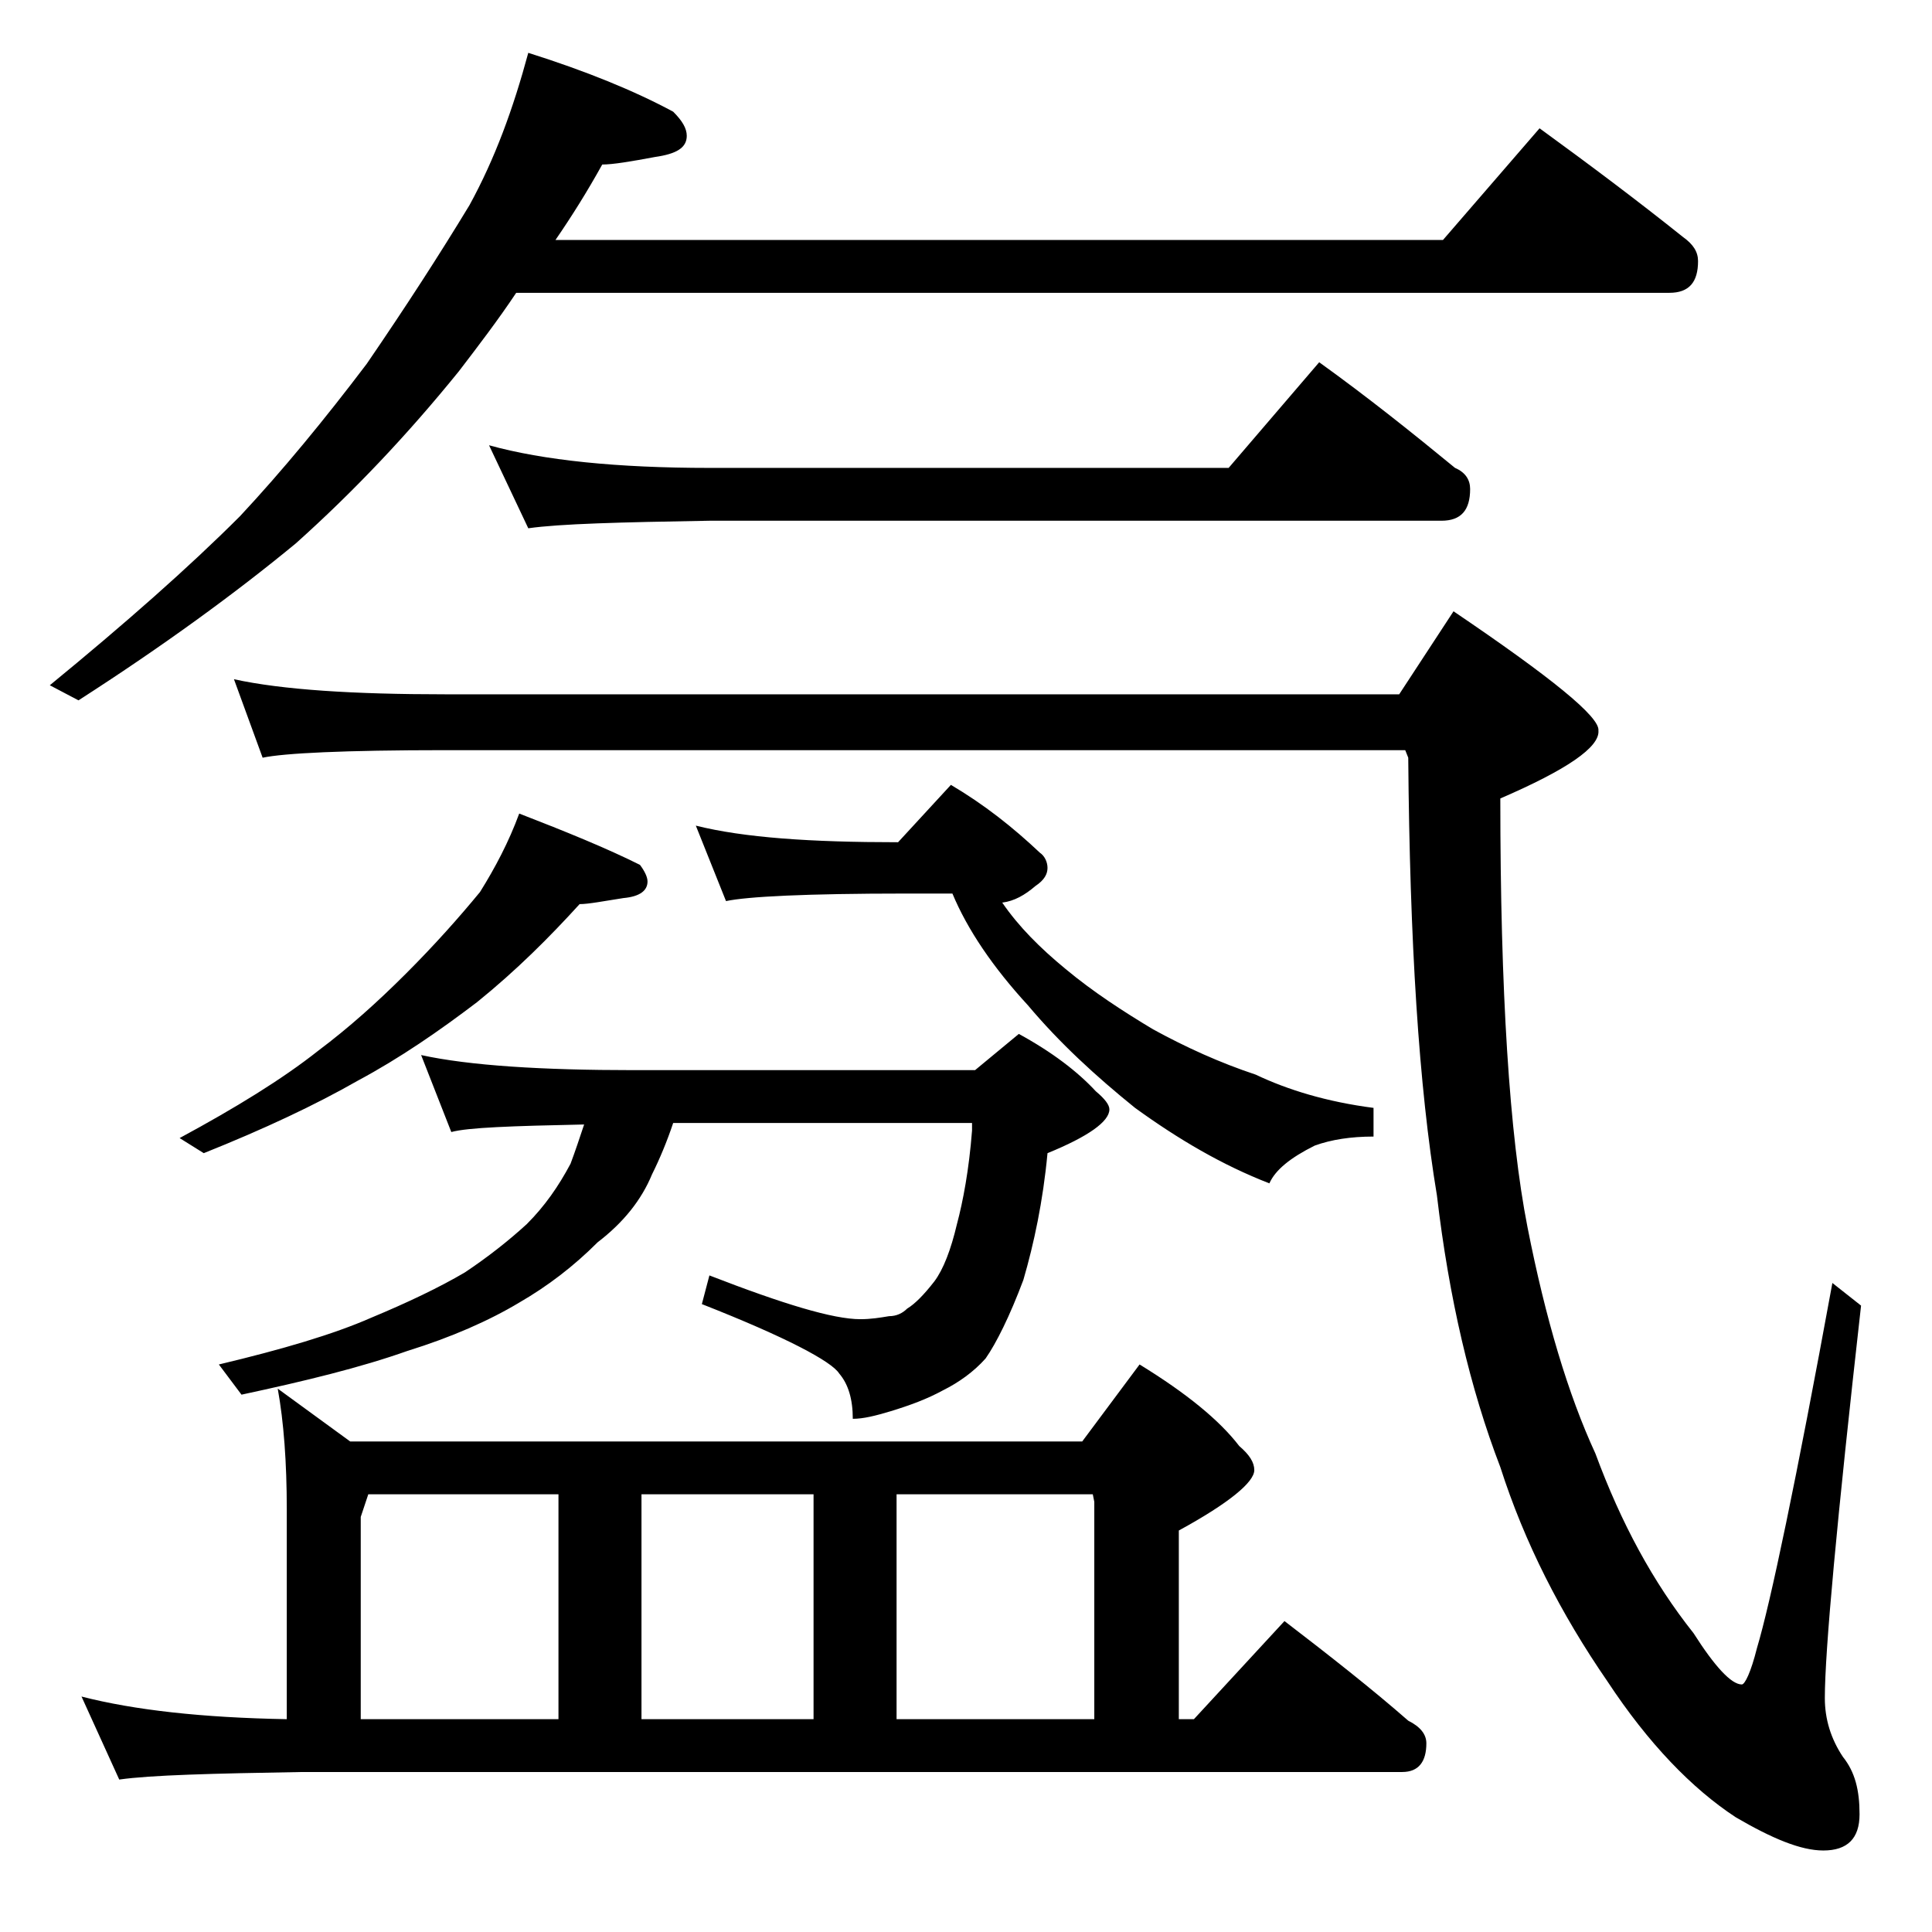
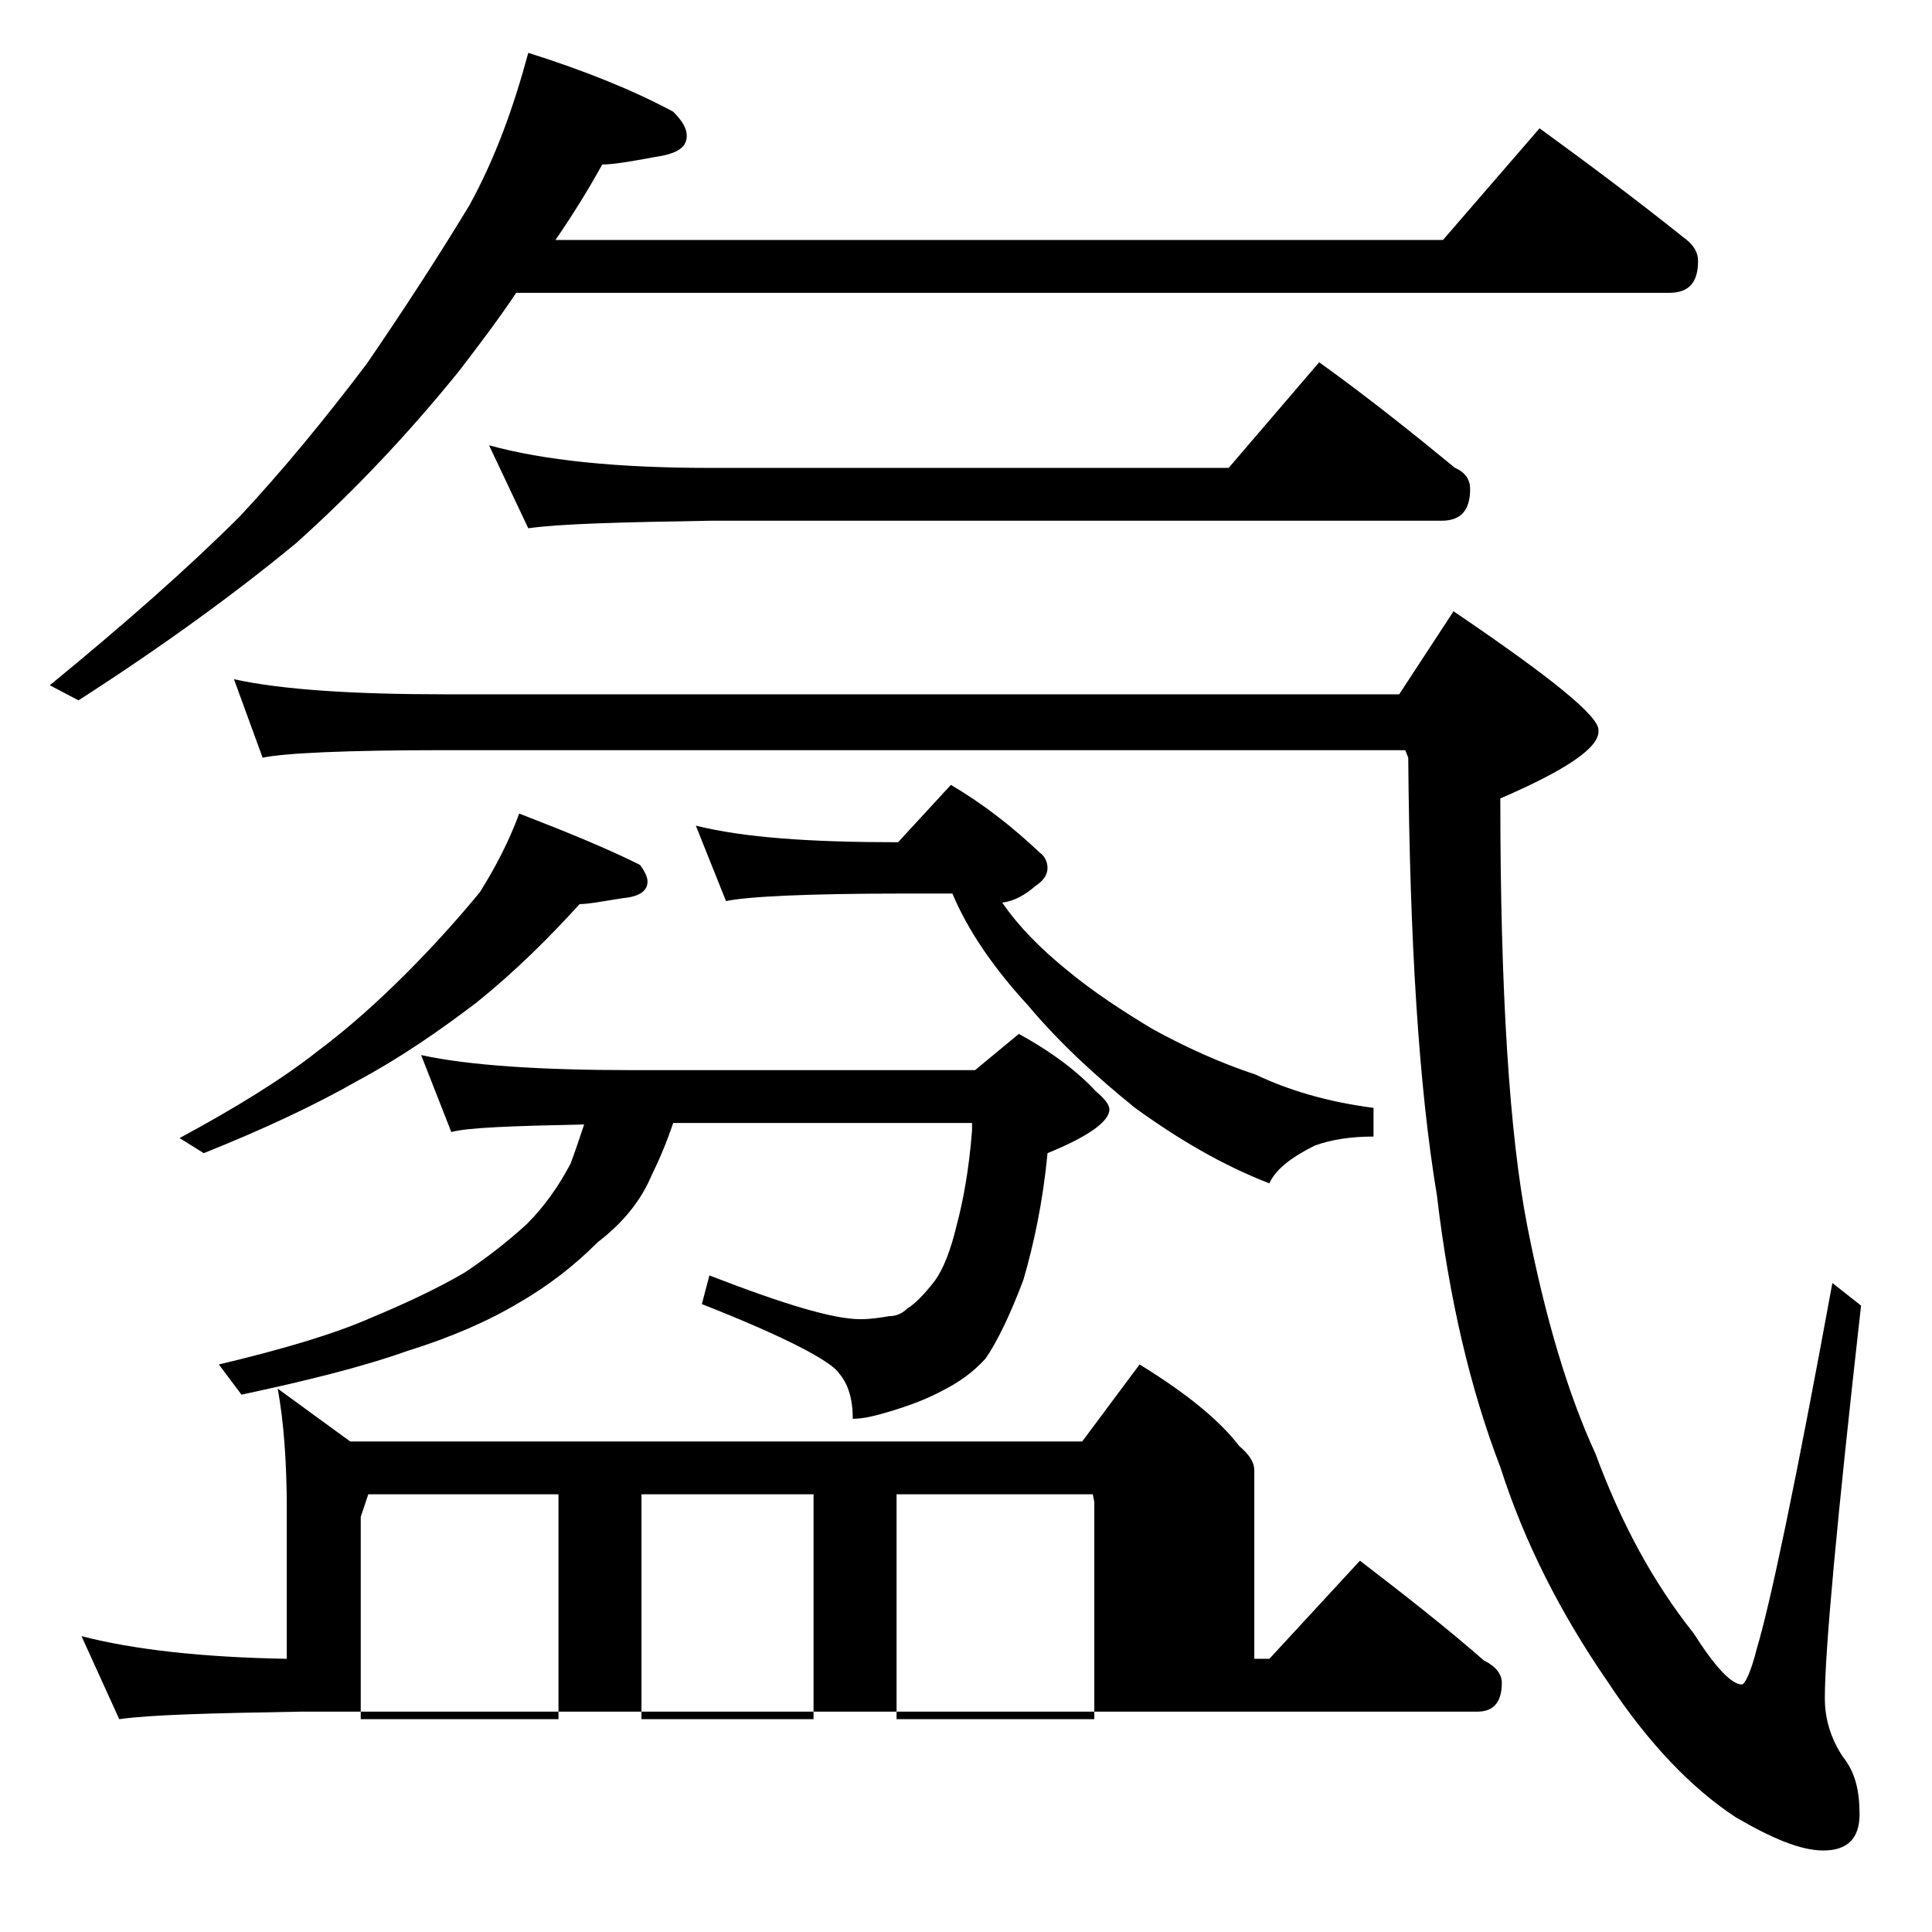
<svg xmlns="http://www.w3.org/2000/svg" version="1.1" id="Layer_1" x="0px" y="0px" viewBox="0 0 128 128" enable-background="new 0 0 128 128" xml:space="preserve">
-   <path d="M35,3.5c3.8,1.2,7,2.5,9.6,3.9C45.2,8,45.5,8.5,45.5,9c0,0.8-0.7,1.2-2.1,1.4c-1.6,0.3-2.8,0.5-3.5,0.5c-1,1.8-2,3.4-3.1,5  h58.8l6.4-7.4c3.3,2.4,6.5,4.8,9.5,7.2c0.7,0.5,1,1,1,1.6c0,1.4-0.6,2.1-1.9,2.1H34.2c-1.2,1.8-2.5,3.5-3.8,5.2  c-3.4,4.2-7,8-10.8,11.4c-4,3.3-8.8,6.8-14.4,10.4l-1.9-1c5-4.1,9.2-7.8,12.6-11.2c2.8-3,5.6-6.4,8.4-10.1c2.6-3.8,4.8-7.2,6.8-10.5  C32.8,10.5,34,7.2,35,3.5z M18.4,92l4.8,3.5h48.5l3.8-5.1c3.1,1.9,5.3,3.7,6.6,5.4c0.7,0.6,1,1.1,1,1.6c0,0.8-1.7,2.2-5,4v12.5h1  l6-6.5c3,2.3,5.8,4.5,8.2,6.6c0.8,0.4,1.2,0.9,1.2,1.5c0,1.2-0.5,1.9-1.6,1.9H20c-5.9,0.1-10,0.2-12.1,0.5l-2.5-5.5  c3.5,0.9,8,1.4,13.6,1.5V100C19,96.9,18.8,94.2,18.4,92z M34.4,53.9c3.1,1.2,5.8,2.3,8,3.4c0.3,0.4,0.5,0.8,0.5,1.1  c0,0.6-0.5,1-1.6,1.1c-1.3,0.2-2.3,0.4-2.9,0.4c-2,2.2-4.2,4.4-6.8,6.5c-2.5,1.9-5.1,3.7-7.9,5.2c-2.8,1.6-6.2,3.2-10.2,4.8l-1.6-1  c3.7-2,6.8-3.9,9.2-5.8c2-1.5,3.9-3.2,5.8-5.1c1.9-1.9,3.5-3.7,4.9-5.4C32.8,57.5,33.7,55.8,34.4,53.9z M27.9,69.9  c3.2,0.7,8,1,14.1,1h22.6l2.9-2.4c2.2,1.2,3.9,2.5,5.1,3.8c0.6,0.5,0.9,0.9,0.9,1.2c0,0.8-1.4,1.8-4.1,2.9c-0.3,3.2-0.9,6-1.6,8.4  c-0.9,2.4-1.8,4.2-2.5,5.2c-0.8,0.9-1.8,1.6-2.8,2.1c-1.1,0.6-2.2,1-3.5,1.4c-1,0.3-1.8,0.5-2.5,0.5c0-1.3-0.3-2.3-0.9-3  c-0.5-0.8-3.5-2.4-9.1-4.6l0.5-1.9c4.9,1.9,8.2,2.9,10,2.9c0.7,0,1.3-0.1,1.9-0.2c0.5,0,0.9-0.2,1.2-0.5c0.5-0.3,1.1-0.9,1.8-1.8  c0.6-0.8,1.1-2.1,1.5-3.8c0.4-1.5,0.8-3.6,1-6.2v-0.5H44.6c-0.4,1.2-0.9,2.4-1.4,3.4c-0.7,1.7-1.9,3.2-3.6,4.5  c-1.6,1.6-3.3,2.9-5.2,4c-2,1.2-4.5,2.3-7.4,3.2c-3.1,1.1-6.8,2-11,2.9l-1.5-2c4.2-1,7.6-2,10.1-3.1c2.4-1,4.5-2,6.2-3  c1.5-1,2.9-2.1,4.1-3.2c1.2-1.2,2.1-2.5,2.9-4c0.3-0.8,0.6-1.7,0.9-2.6c-4.8,0.1-7.7,0.2-8.8,0.5L27.9,69.9z M15.5,45  c3.2,0.7,7.9,1,14,1h63.2l3.6-5.5c6.5,4.4,9.7,7,9.6,7.9c0.1,1.1-2.1,2.6-6.5,4.5c0,12.8,0.6,22.3,1.8,28.4c1.2,6.1,2.7,11.1,4.5,15  c1.7,4.6,3.8,8.5,6.5,11.9c1.4,2.2,2.5,3.4,3.2,3.4c0.2,0,0.6-0.8,1-2.4c0.9-3,2.6-11.1,5-24.2l1.9,1.5c-1.6,14.2-2.4,22.9-2.4,26  c0,1.4,0.4,2.7,1.2,3.9c0.8,1,1.1,2.2,1.1,3.8c0,1.6-0.8,2.4-2.4,2.4c-1.5,0-3.4-0.8-5.8-2.2c-2.9-1.9-5.8-4.9-8.5-9  c-3.1-4.5-5.5-9.2-7.1-14.2c-2-5.2-3.4-11.2-4.2-18c-1.2-7.2-1.8-16.8-1.9-29l-0.2-0.5H29.5c-6.7,0-10.7,0.2-12.1,0.5L15.5,45z   M23.9,113.9H37V99H24.4l-0.5,1.5V113.9z M32.4,29.5C36,30.5,40.9,31,47,31h34.4l6-7c3.2,2.3,6.2,4.7,9,7c0.7,0.3,1,0.8,1,1.4  c0,1.4-0.6,2.1-1.9,2.1H47c-5.9,0.1-9.9,0.2-12,0.5L32.4,29.5z M42.5,113.9h11.4V99H42.5V113.9z M63,52c2.2,1.3,4.1,2.8,5.9,4.5  c0.3,0.2,0.5,0.6,0.5,1c0,0.4-0.2,0.8-0.8,1.2c-0.7,0.6-1.4,1-2.2,1.1c1.1,1.6,2.5,3,4.2,4.4c1.8,1.5,3.8,2.8,5.8,4  c2.2,1.2,4.4,2.2,6.8,3c2.1,1,4.7,1.8,7.8,2.2v1.9c-1.5,0-2.8,0.2-3.9,0.6c-1.6,0.8-2.6,1.6-3,2.5c-3.1-1.2-6-2.9-8.9-5  c-2.6-2.1-5-4.3-7.1-6.8c-2.3-2.5-4-5-5-7.4h-3.1c-6.6,0-10.5,0.2-11.9,0.5l-2-5c3.2,0.8,7.6,1.1,13.4,1.1L63,52z M59.4,113.9h13.1  V99.5L72.4,99h-13V113.9z" />
+   <path d="M35,3.5c3.8,1.2,7,2.5,9.6,3.9C45.2,8,45.5,8.5,45.5,9c0,0.8-0.7,1.2-2.1,1.4c-1.6,0.3-2.8,0.5-3.5,0.5c-1,1.8-2,3.4-3.1,5  h58.8l6.4-7.4c3.3,2.4,6.5,4.8,9.5,7.2c0.7,0.5,1,1,1,1.6c0,1.4-0.6,2.1-1.9,2.1H34.2c-1.2,1.8-2.5,3.5-3.8,5.2  c-3.4,4.2-7,8-10.8,11.4c-4,3.3-8.8,6.8-14.4,10.4l-1.9-1c5-4.1,9.2-7.8,12.6-11.2c2.8-3,5.6-6.4,8.4-10.1c2.6-3.8,4.8-7.2,6.8-10.5  C32.8,10.5,34,7.2,35,3.5z M18.4,92l4.8,3.5h48.5l3.8-5.1c3.1,1.9,5.3,3.7,6.6,5.4c0.7,0.6,1,1.1,1,1.6v12.5h1  l6-6.5c3,2.3,5.8,4.5,8.2,6.6c0.8,0.4,1.2,0.9,1.2,1.5c0,1.2-0.5,1.9-1.6,1.9H20c-5.9,0.1-10,0.2-12.1,0.5l-2.5-5.5  c3.5,0.9,8,1.4,13.6,1.5V100C19,96.9,18.8,94.2,18.4,92z M34.4,53.9c3.1,1.2,5.8,2.3,8,3.4c0.3,0.4,0.5,0.8,0.5,1.1  c0,0.6-0.5,1-1.6,1.1c-1.3,0.2-2.3,0.4-2.9,0.4c-2,2.2-4.2,4.4-6.8,6.5c-2.5,1.9-5.1,3.7-7.9,5.2c-2.8,1.6-6.2,3.2-10.2,4.8l-1.6-1  c3.7-2,6.8-3.9,9.2-5.8c2-1.5,3.9-3.2,5.8-5.1c1.9-1.9,3.5-3.7,4.9-5.4C32.8,57.5,33.7,55.8,34.4,53.9z M27.9,69.9  c3.2,0.7,8,1,14.1,1h22.6l2.9-2.4c2.2,1.2,3.9,2.5,5.1,3.8c0.6,0.5,0.9,0.9,0.9,1.2c0,0.8-1.4,1.8-4.1,2.9c-0.3,3.2-0.9,6-1.6,8.4  c-0.9,2.4-1.8,4.2-2.5,5.2c-0.8,0.9-1.8,1.6-2.8,2.1c-1.1,0.6-2.2,1-3.5,1.4c-1,0.3-1.8,0.5-2.5,0.5c0-1.3-0.3-2.3-0.9-3  c-0.5-0.8-3.5-2.4-9.1-4.6l0.5-1.9c4.9,1.9,8.2,2.9,10,2.9c0.7,0,1.3-0.1,1.9-0.2c0.5,0,0.9-0.2,1.2-0.5c0.5-0.3,1.1-0.9,1.8-1.8  c0.6-0.8,1.1-2.1,1.5-3.8c0.4-1.5,0.8-3.6,1-6.2v-0.5H44.6c-0.4,1.2-0.9,2.4-1.4,3.4c-0.7,1.7-1.9,3.2-3.6,4.5  c-1.6,1.6-3.3,2.9-5.2,4c-2,1.2-4.5,2.3-7.4,3.2c-3.1,1.1-6.8,2-11,2.9l-1.5-2c4.2-1,7.6-2,10.1-3.1c2.4-1,4.5-2,6.2-3  c1.5-1,2.9-2.1,4.1-3.2c1.2-1.2,2.1-2.5,2.9-4c0.3-0.8,0.6-1.7,0.9-2.6c-4.8,0.1-7.7,0.2-8.8,0.5L27.9,69.9z M15.5,45  c3.2,0.7,7.9,1,14,1h63.2l3.6-5.5c6.5,4.4,9.7,7,9.6,7.9c0.1,1.1-2.1,2.6-6.5,4.5c0,12.8,0.6,22.3,1.8,28.4c1.2,6.1,2.7,11.1,4.5,15  c1.7,4.6,3.8,8.5,6.5,11.9c1.4,2.2,2.5,3.4,3.2,3.4c0.2,0,0.6-0.8,1-2.4c0.9-3,2.6-11.1,5-24.2l1.9,1.5c-1.6,14.2-2.4,22.9-2.4,26  c0,1.4,0.4,2.7,1.2,3.9c0.8,1,1.1,2.2,1.1,3.8c0,1.6-0.8,2.4-2.4,2.4c-1.5,0-3.4-0.8-5.8-2.2c-2.9-1.9-5.8-4.9-8.5-9  c-3.1-4.5-5.5-9.2-7.1-14.2c-2-5.2-3.4-11.2-4.2-18c-1.2-7.2-1.8-16.8-1.9-29l-0.2-0.5H29.5c-6.7,0-10.7,0.2-12.1,0.5L15.5,45z   M23.9,113.9H37V99H24.4l-0.5,1.5V113.9z M32.4,29.5C36,30.5,40.9,31,47,31h34.4l6-7c3.2,2.3,6.2,4.7,9,7c0.7,0.3,1,0.8,1,1.4  c0,1.4-0.6,2.1-1.9,2.1H47c-5.9,0.1-9.9,0.2-12,0.5L32.4,29.5z M42.5,113.9h11.4V99H42.5V113.9z M63,52c2.2,1.3,4.1,2.8,5.9,4.5  c0.3,0.2,0.5,0.6,0.5,1c0,0.4-0.2,0.8-0.8,1.2c-0.7,0.6-1.4,1-2.2,1.1c1.1,1.6,2.5,3,4.2,4.4c1.8,1.5,3.8,2.8,5.8,4  c2.2,1.2,4.4,2.2,6.8,3c2.1,1,4.7,1.8,7.8,2.2v1.9c-1.5,0-2.8,0.2-3.9,0.6c-1.6,0.8-2.6,1.6-3,2.5c-3.1-1.2-6-2.9-8.9-5  c-2.6-2.1-5-4.3-7.1-6.8c-2.3-2.5-4-5-5-7.4h-3.1c-6.6,0-10.5,0.2-11.9,0.5l-2-5c3.2,0.8,7.6,1.1,13.4,1.1L63,52z M59.4,113.9h13.1  V99.5L72.4,99h-13V113.9z" />
</svg>